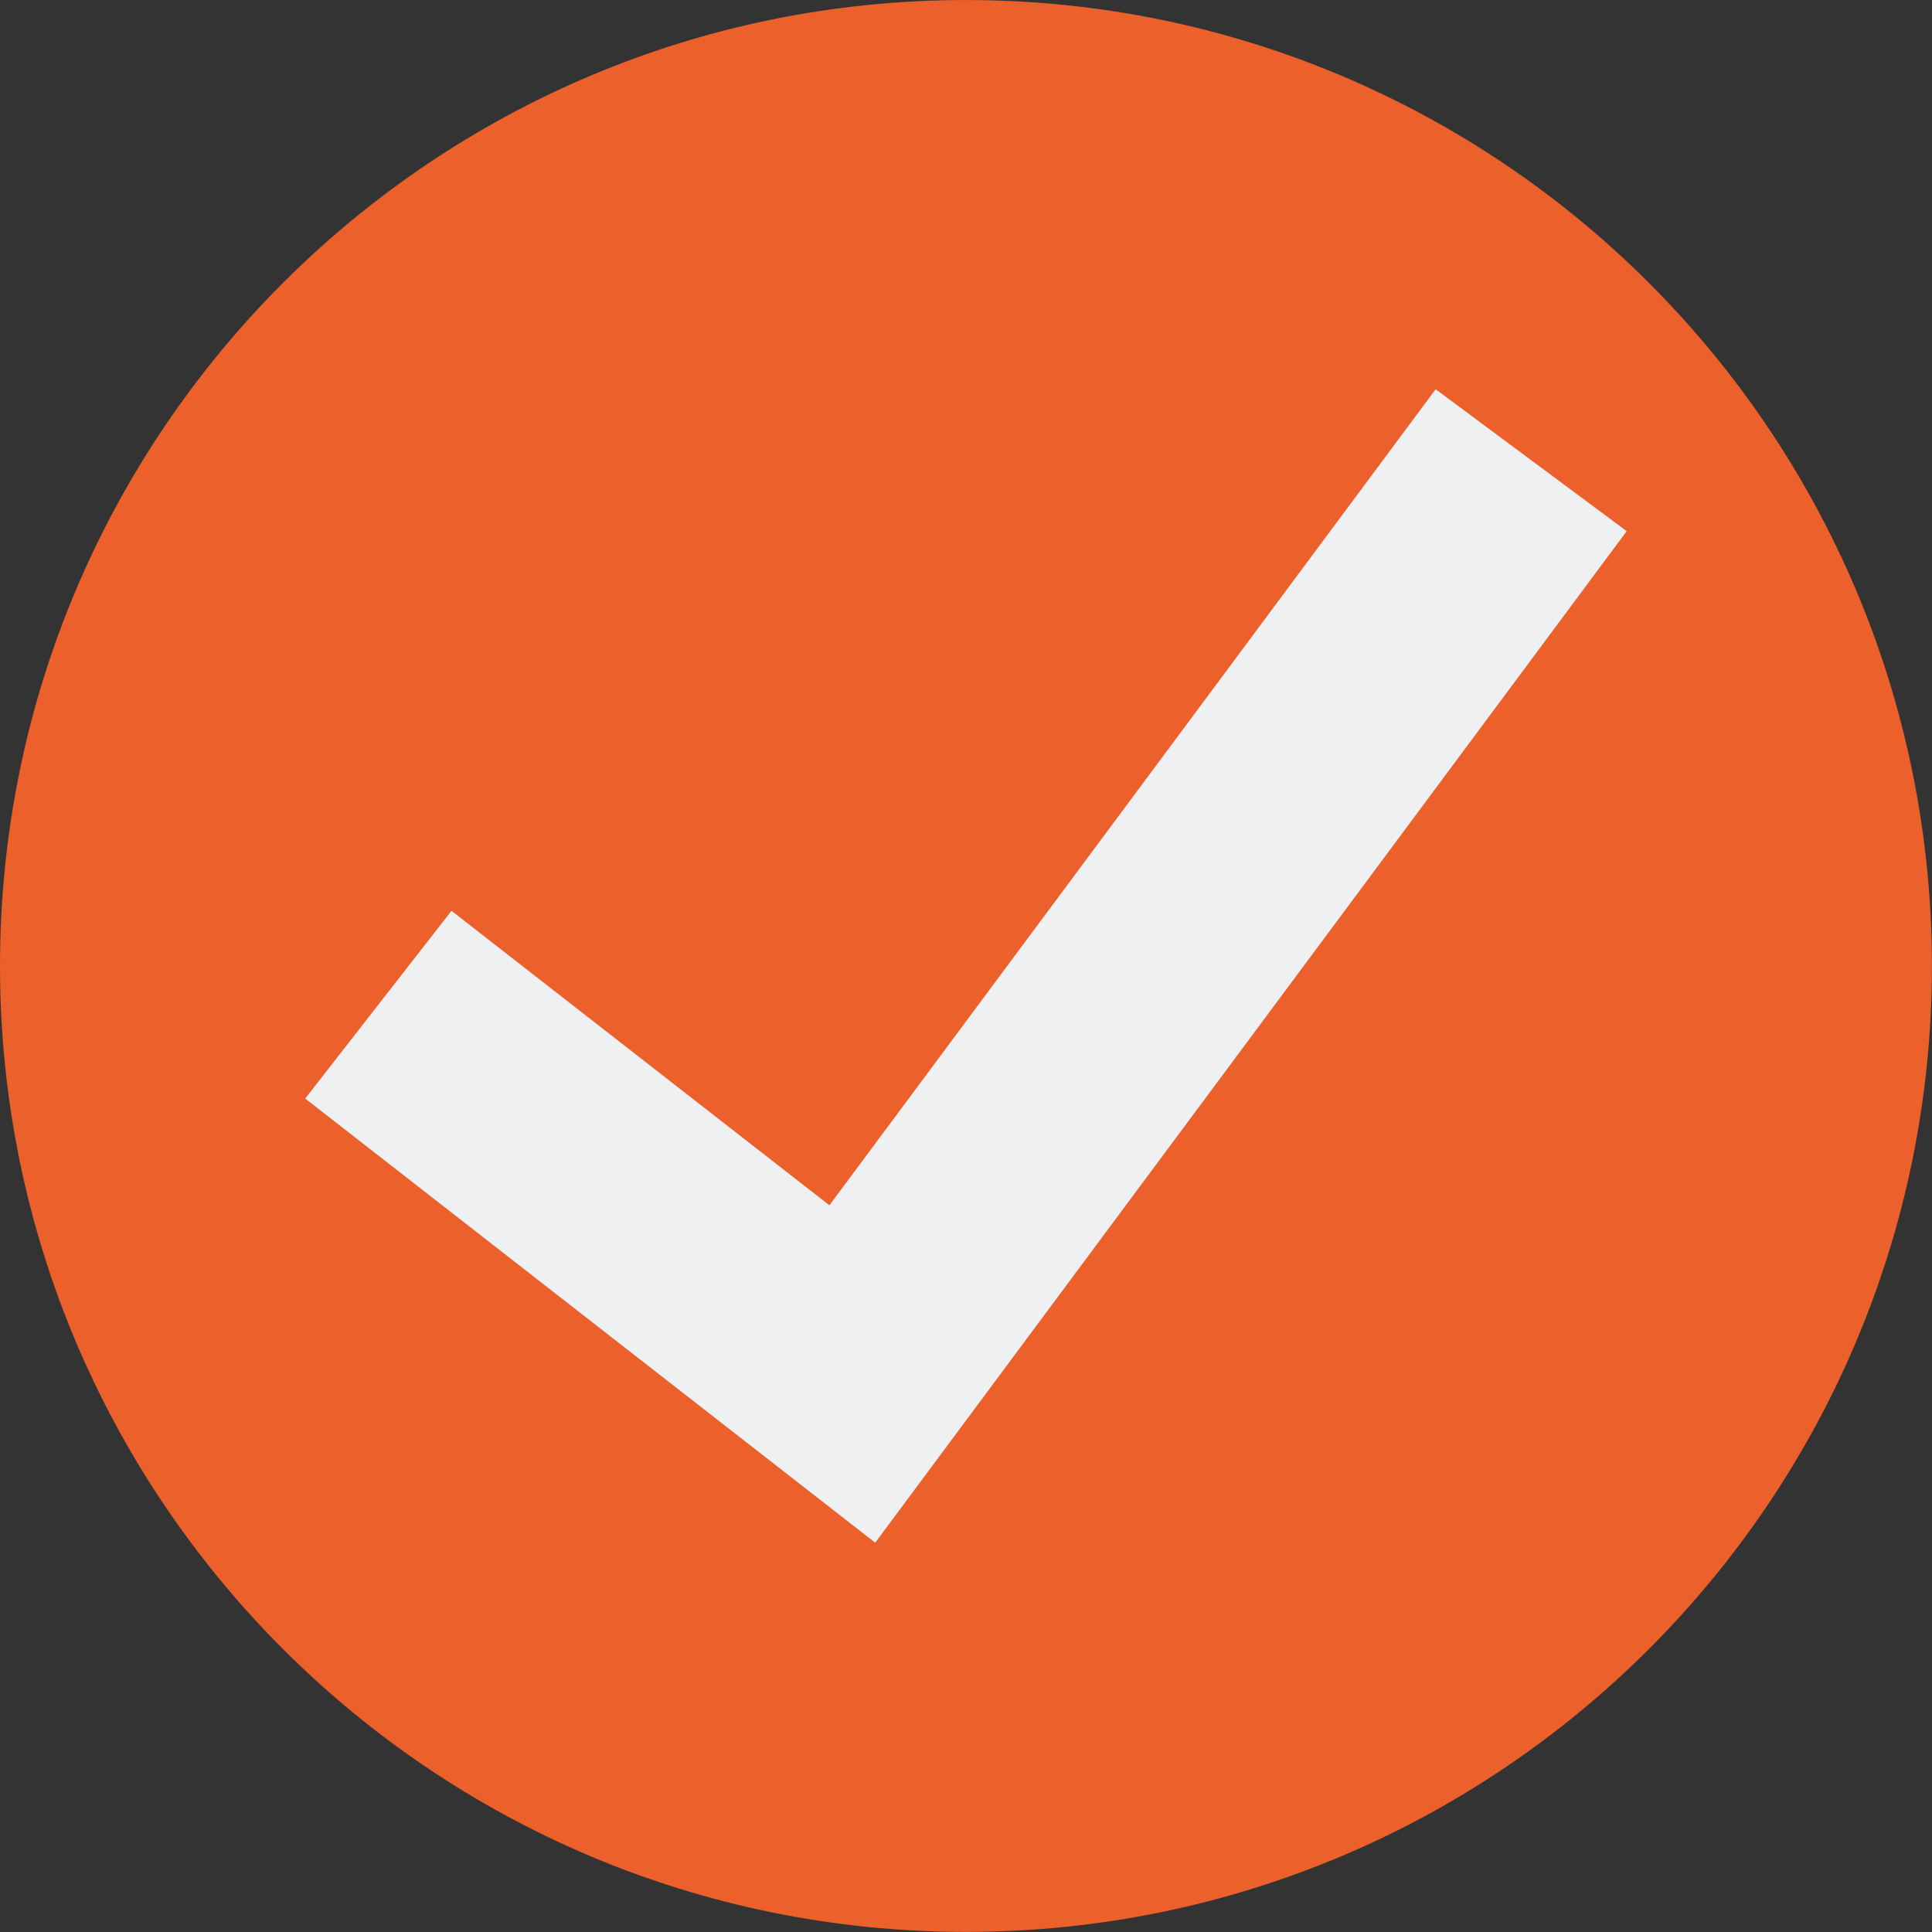
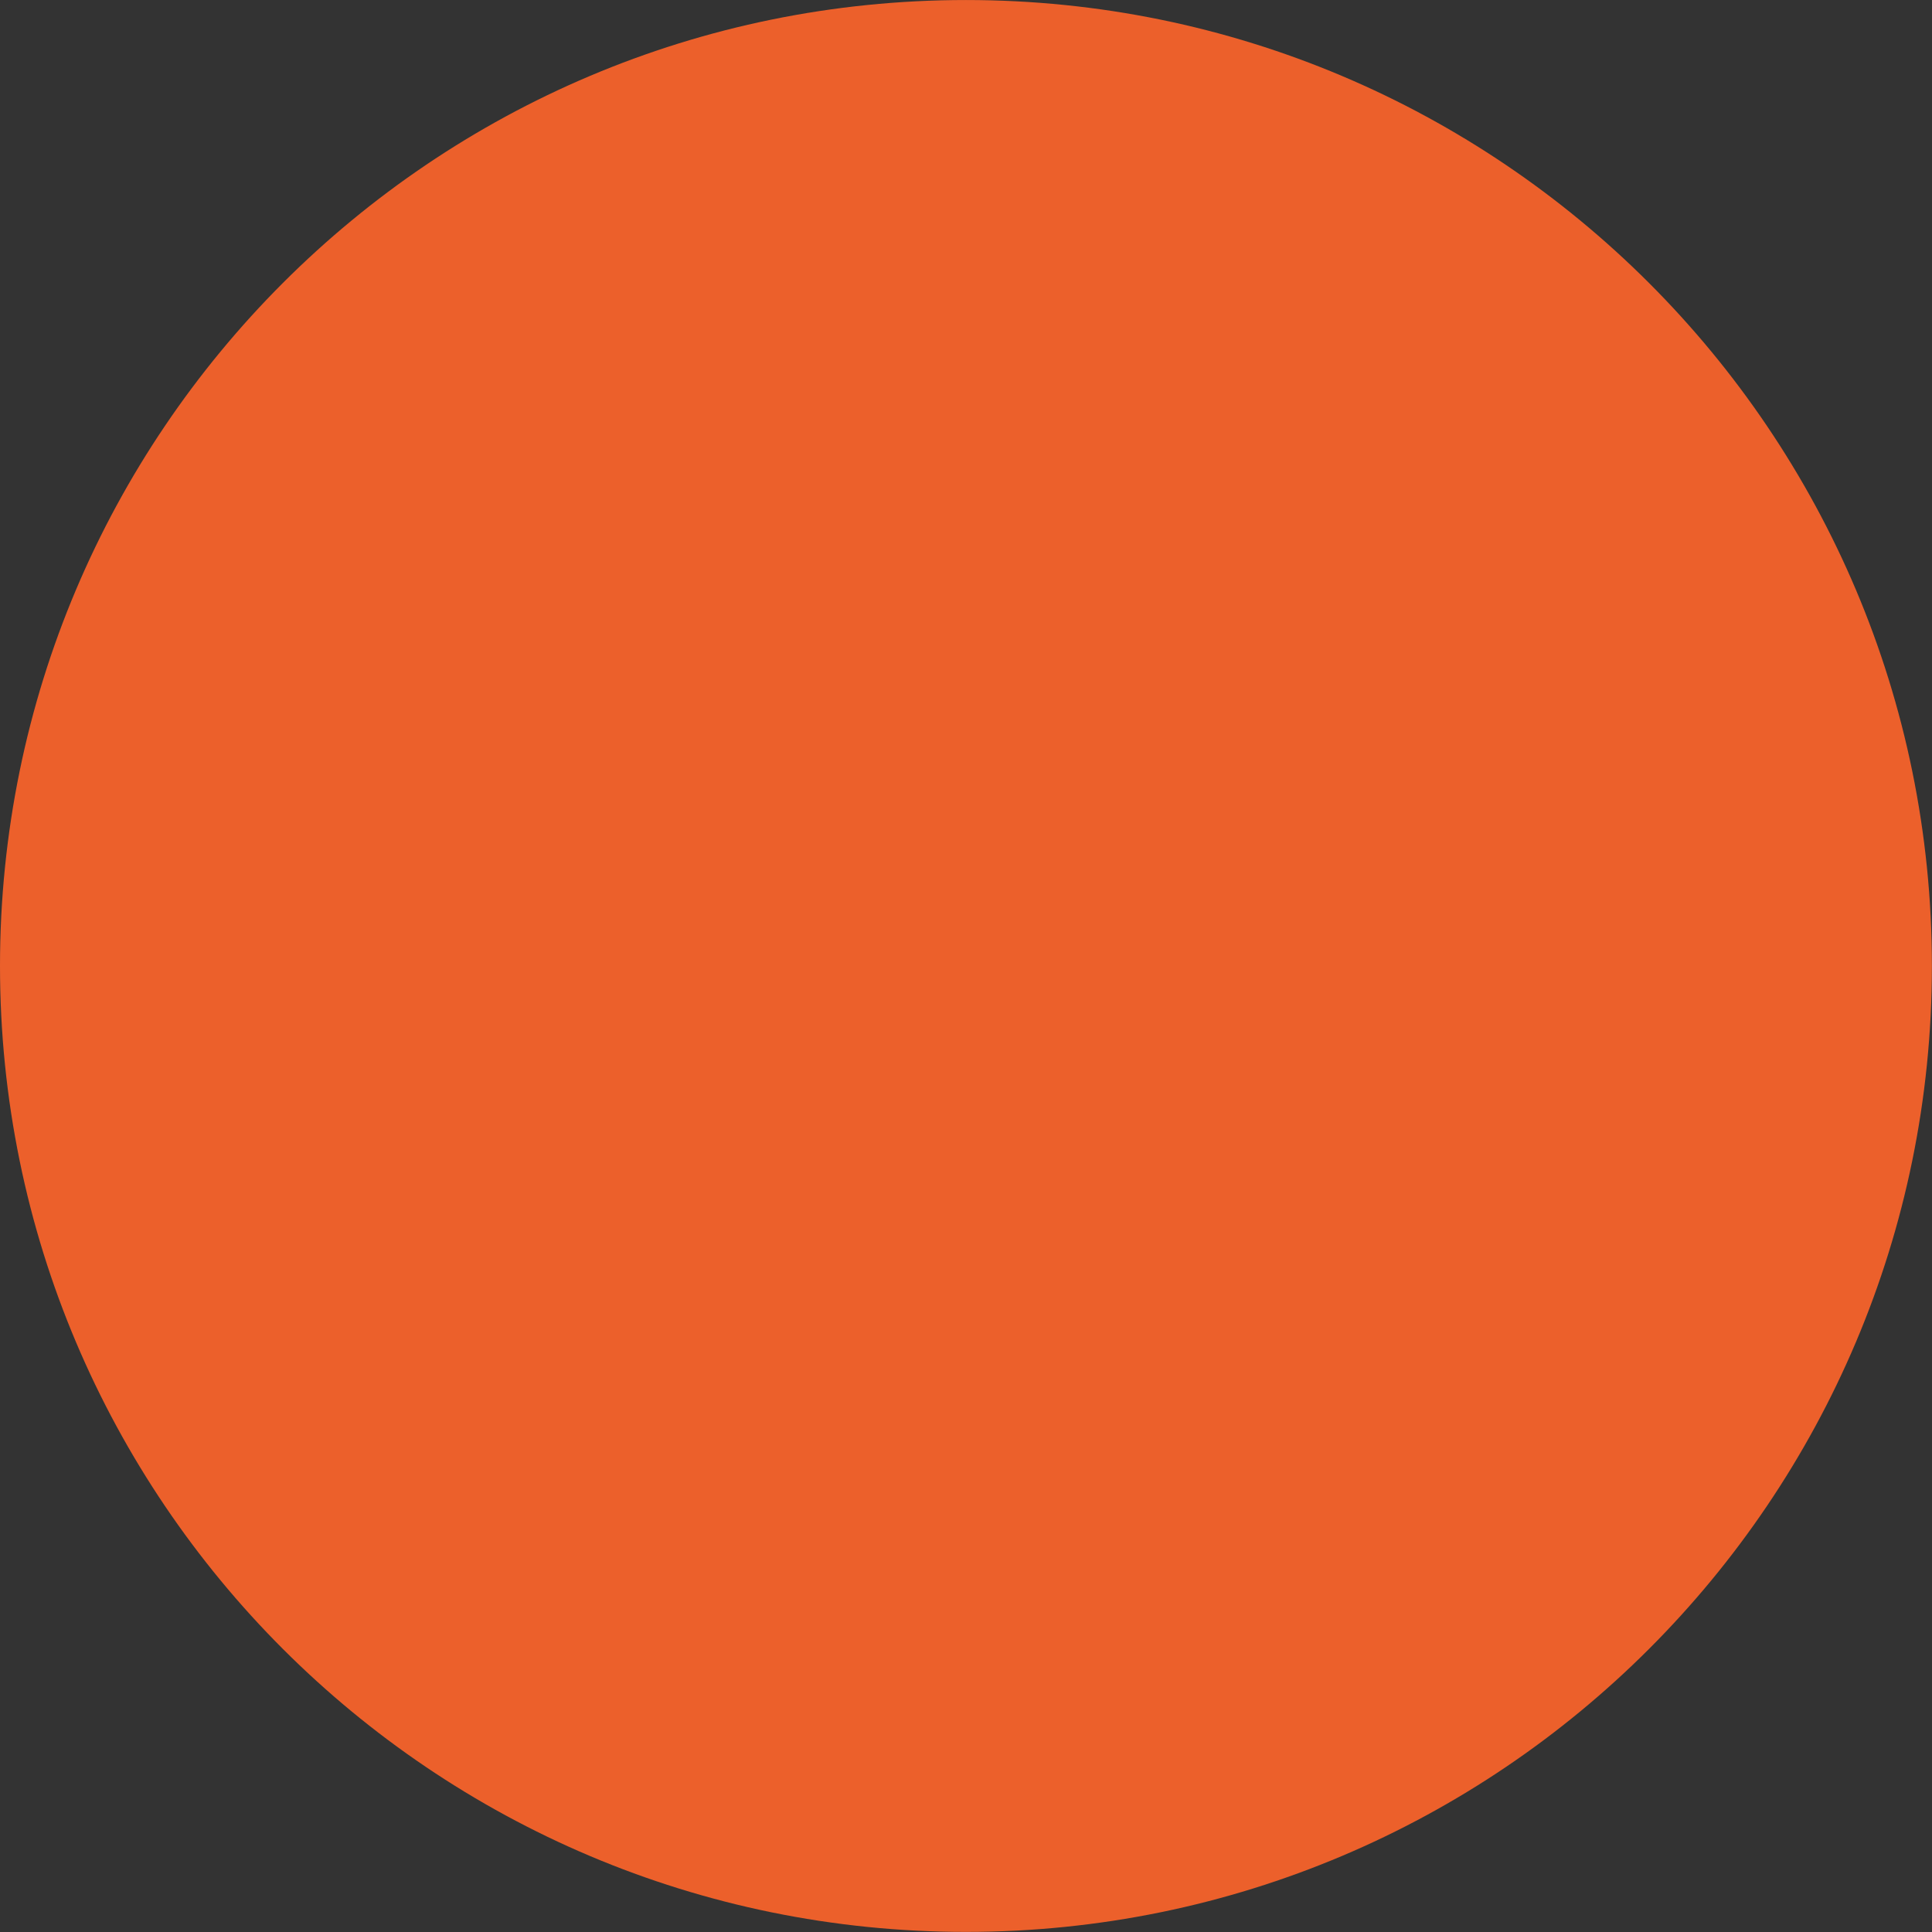
<svg xmlns="http://www.w3.org/2000/svg" width="432" zoomAndPan="magnify" viewBox="0 0 324 324" height="432" preserveAspectRatio="xMidYMid meet" version="1.2">
  <rect x="0" y="0" width="324" height="324" fill="#333333" stroke="none" />
  <g id="3c062b2e77">
    <path style=" stroke:none;fill-rule:nonzero;fill:#ec602b;fill-opacity:1;" d="M 161.992 323.984 L 161.988 323.984 C 72.527 323.984 0 251.457 0 161.992 C 0 72.527 72.527 0.004 161.988 0.004 L 161.992 0.004 C 251.457 0.004 323.984 72.527 323.984 161.992 C 323.984 251.457 251.457 323.984 161.992 323.984 " />
-     <path style=" stroke:none;fill-rule:nonzero;fill:#eef0f2;fill-opacity:1;" d="M 146.773 258.711 L 51.184 184.227 L 75.715 152.746 L 139.094 202.129 L 240.762 65.277 L 272.801 89.074 L 146.773 258.711 " />
  </g>
</svg>